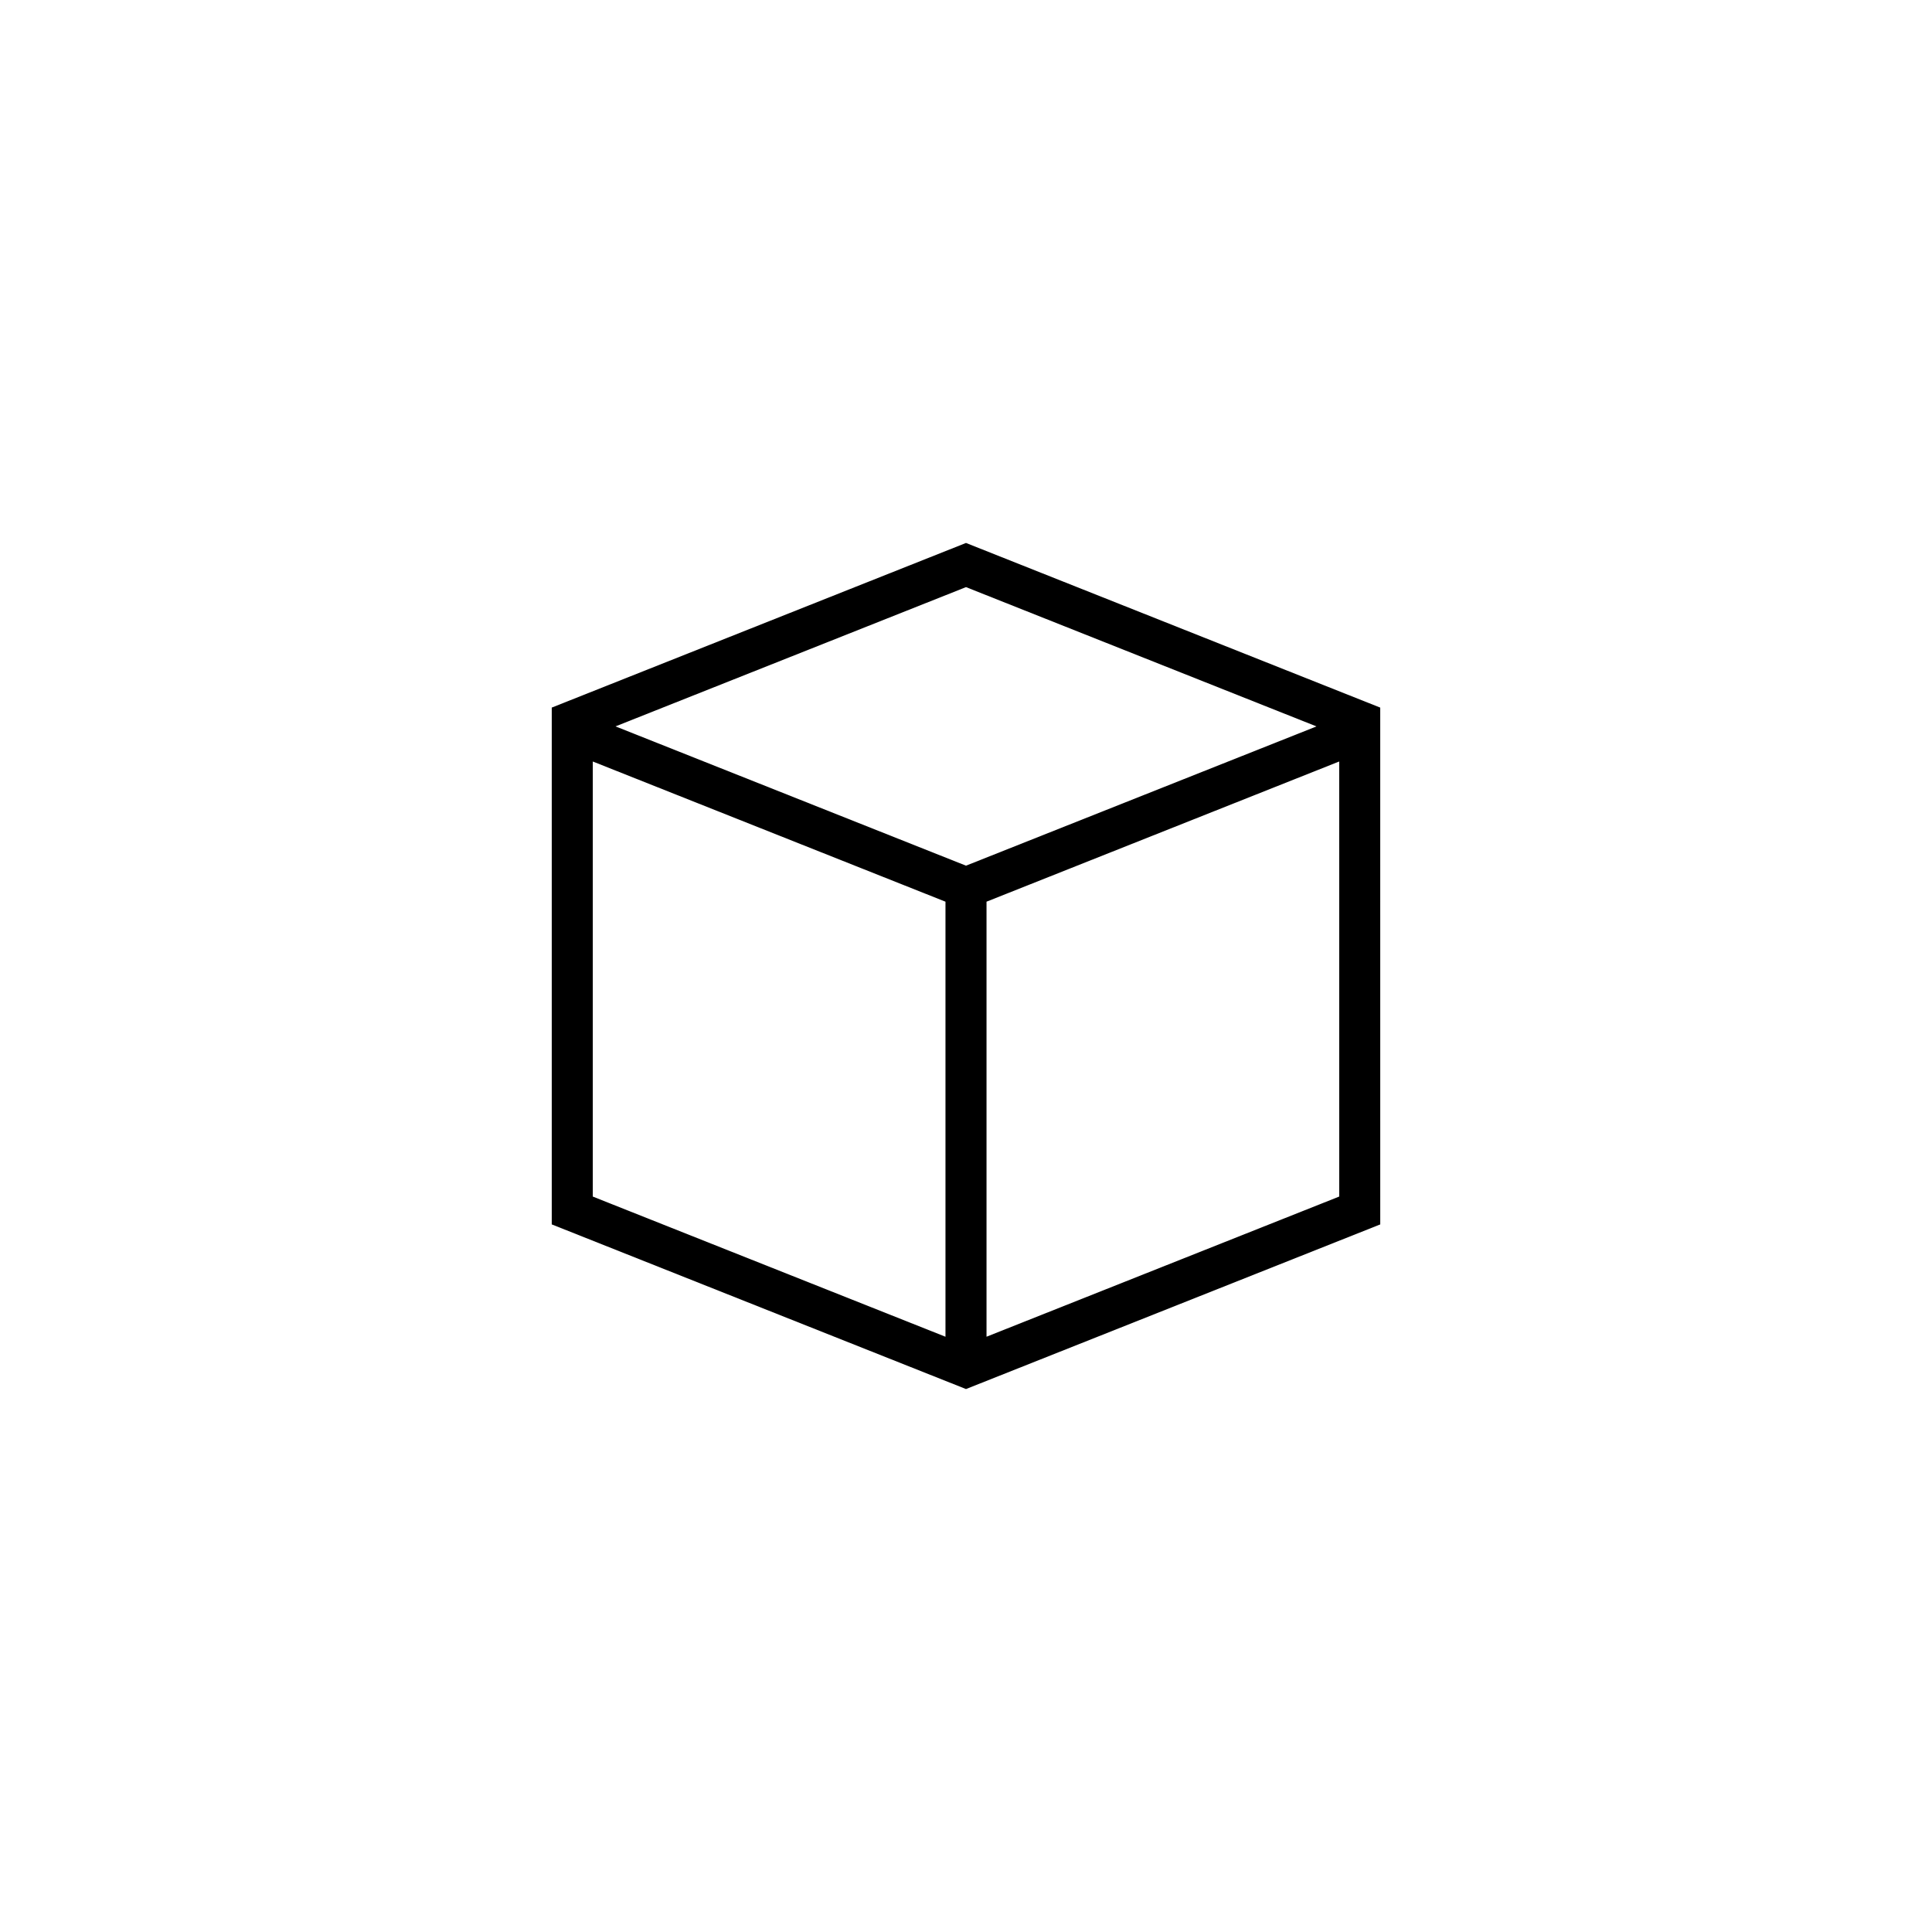
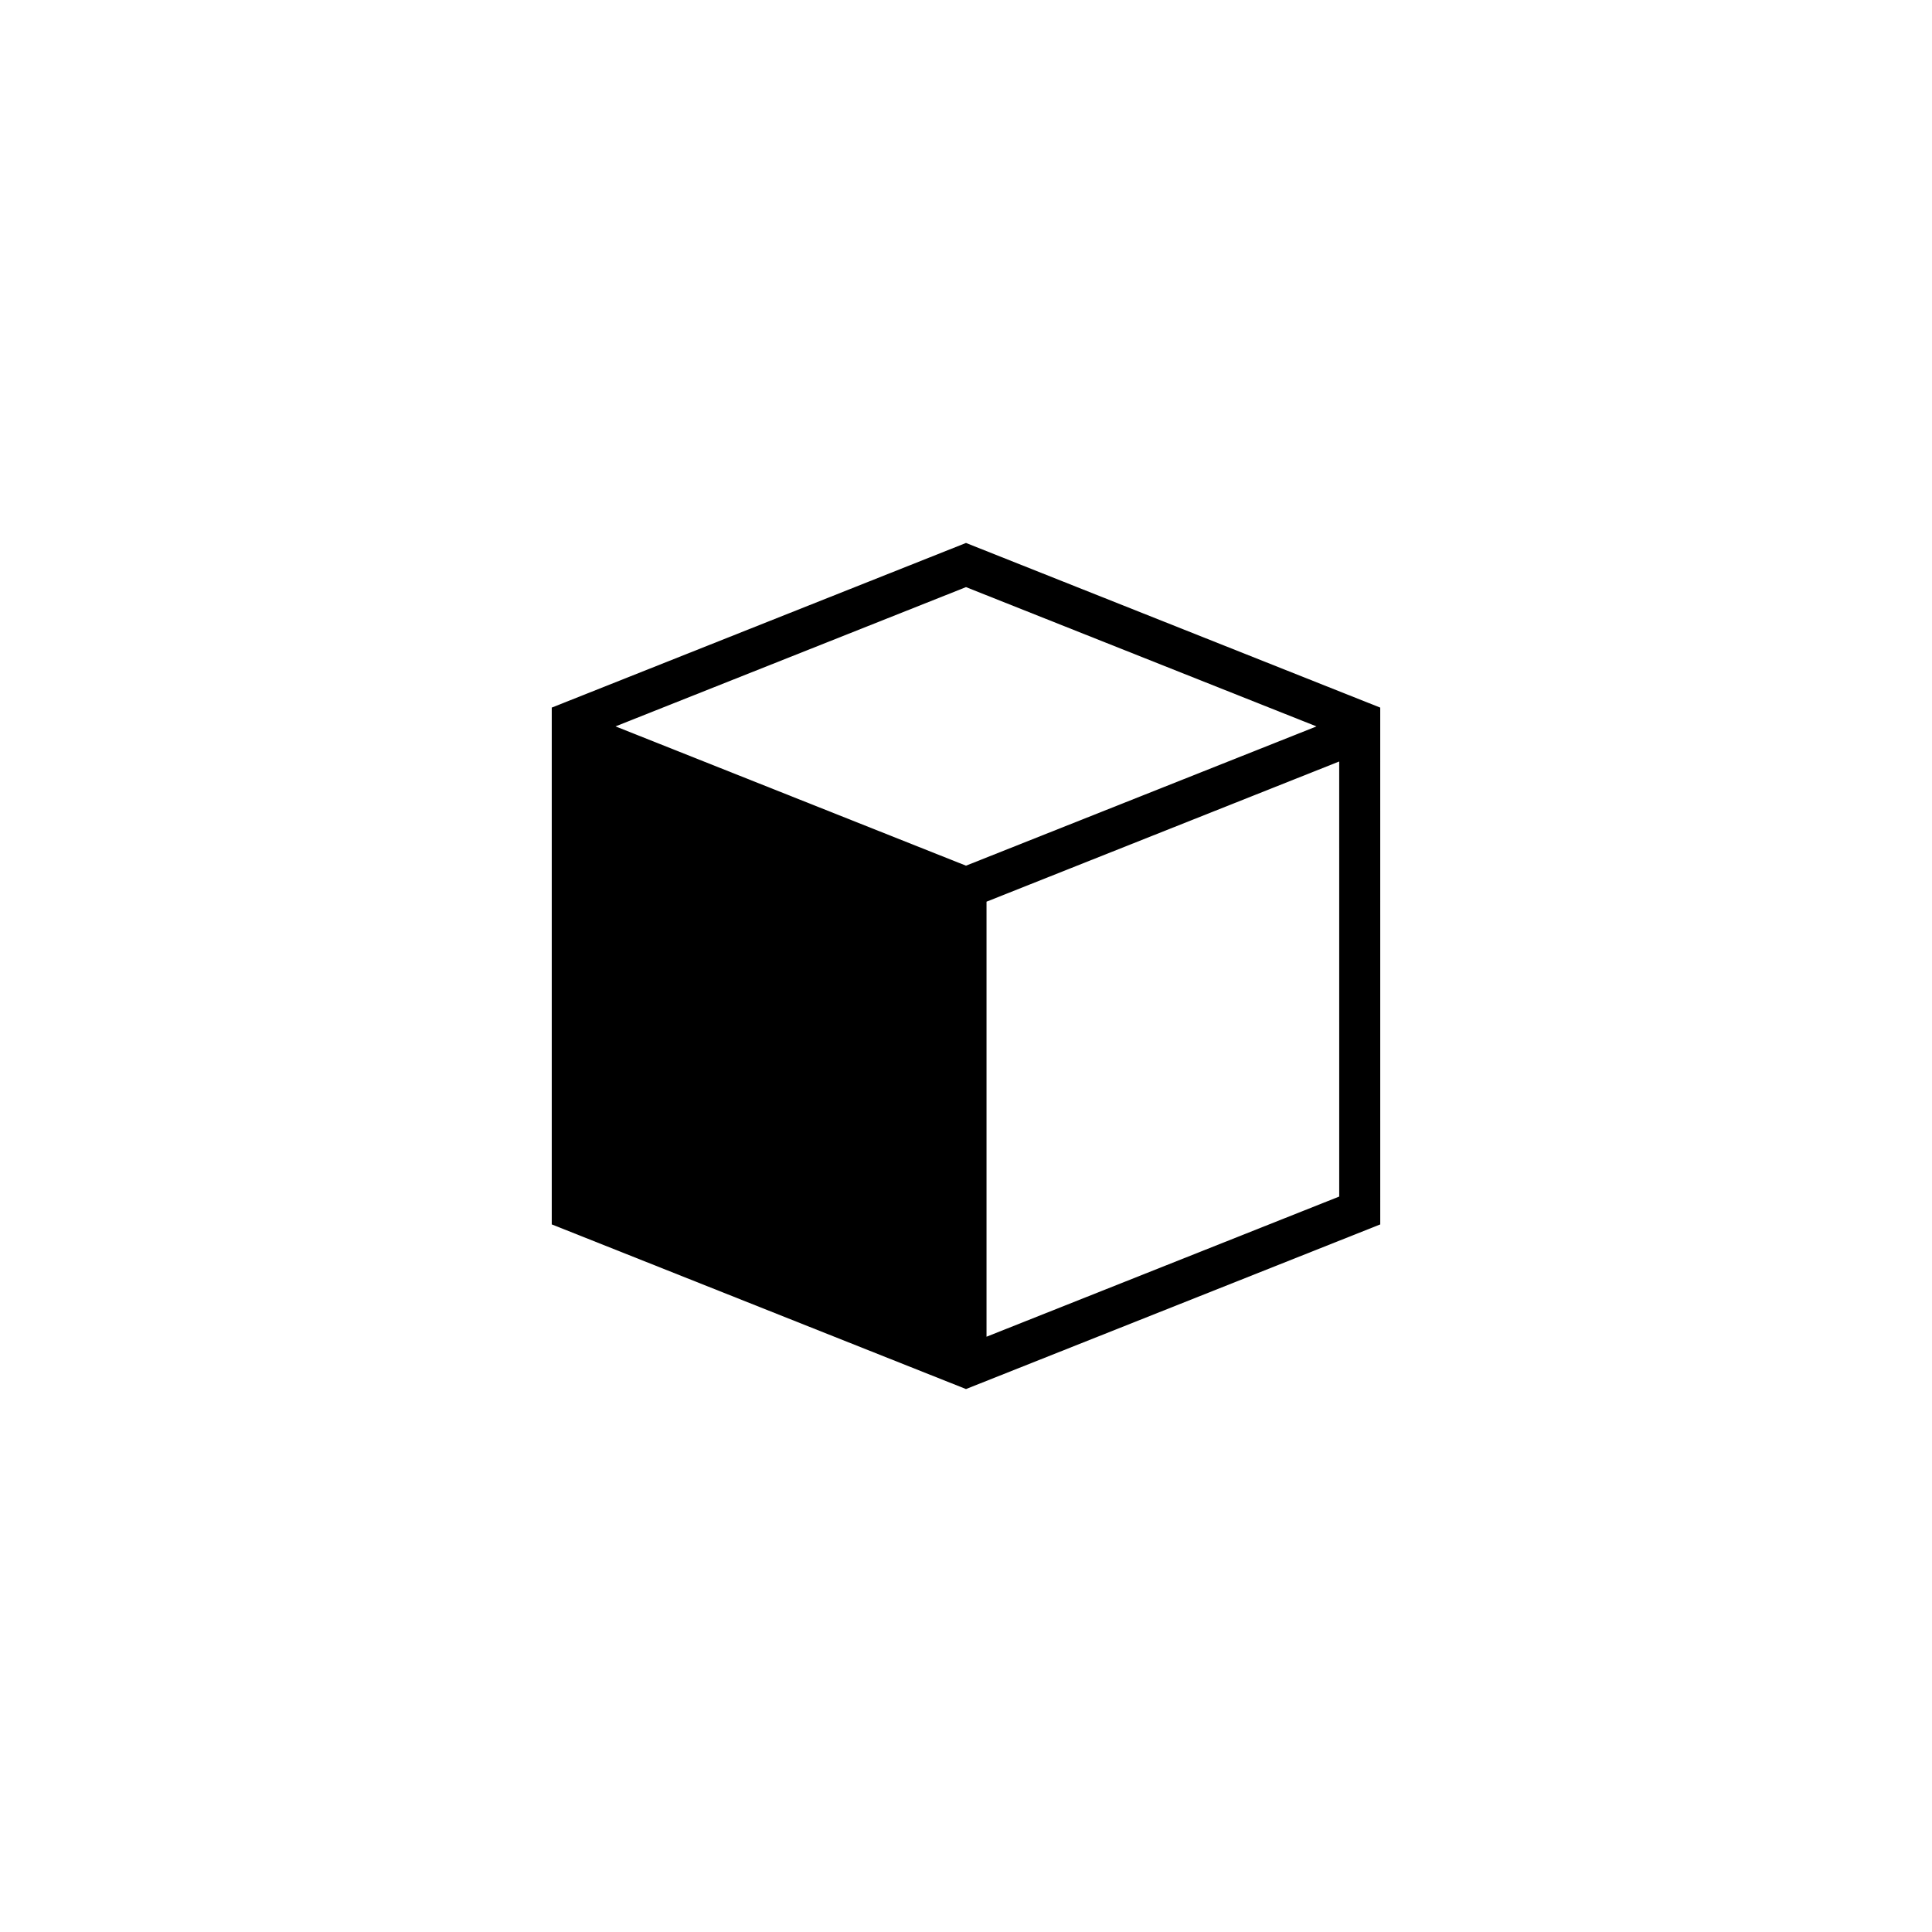
<svg xmlns="http://www.w3.org/2000/svg" fill="#000000" width="800px" height="800px" version="1.1" viewBox="144 144 512 512">
-   <path d="m400 287.89-109.78 43.629v136.96l109.78 43.633 109.78-43.629-0.004-136.96zm-5.438 210.36-93.465-37.145v-115.3l93.465 37.152zm-87.445-161.75 92.883-36.906 92.883 36.914-92.883 36.906zm191.79 124.6-93.469 37.145v-115.29l93.465-37.152z" />
+   <path d="m400 287.89-109.78 43.629v136.96l109.78 43.633 109.78-43.629-0.004-136.96zm-5.438 210.36-93.465-37.145l93.465 37.152zm-87.445-161.75 92.883-36.906 92.883 36.914-92.883 36.906zm191.79 124.6-93.469 37.145v-115.29l93.465-37.152z" />
</svg>